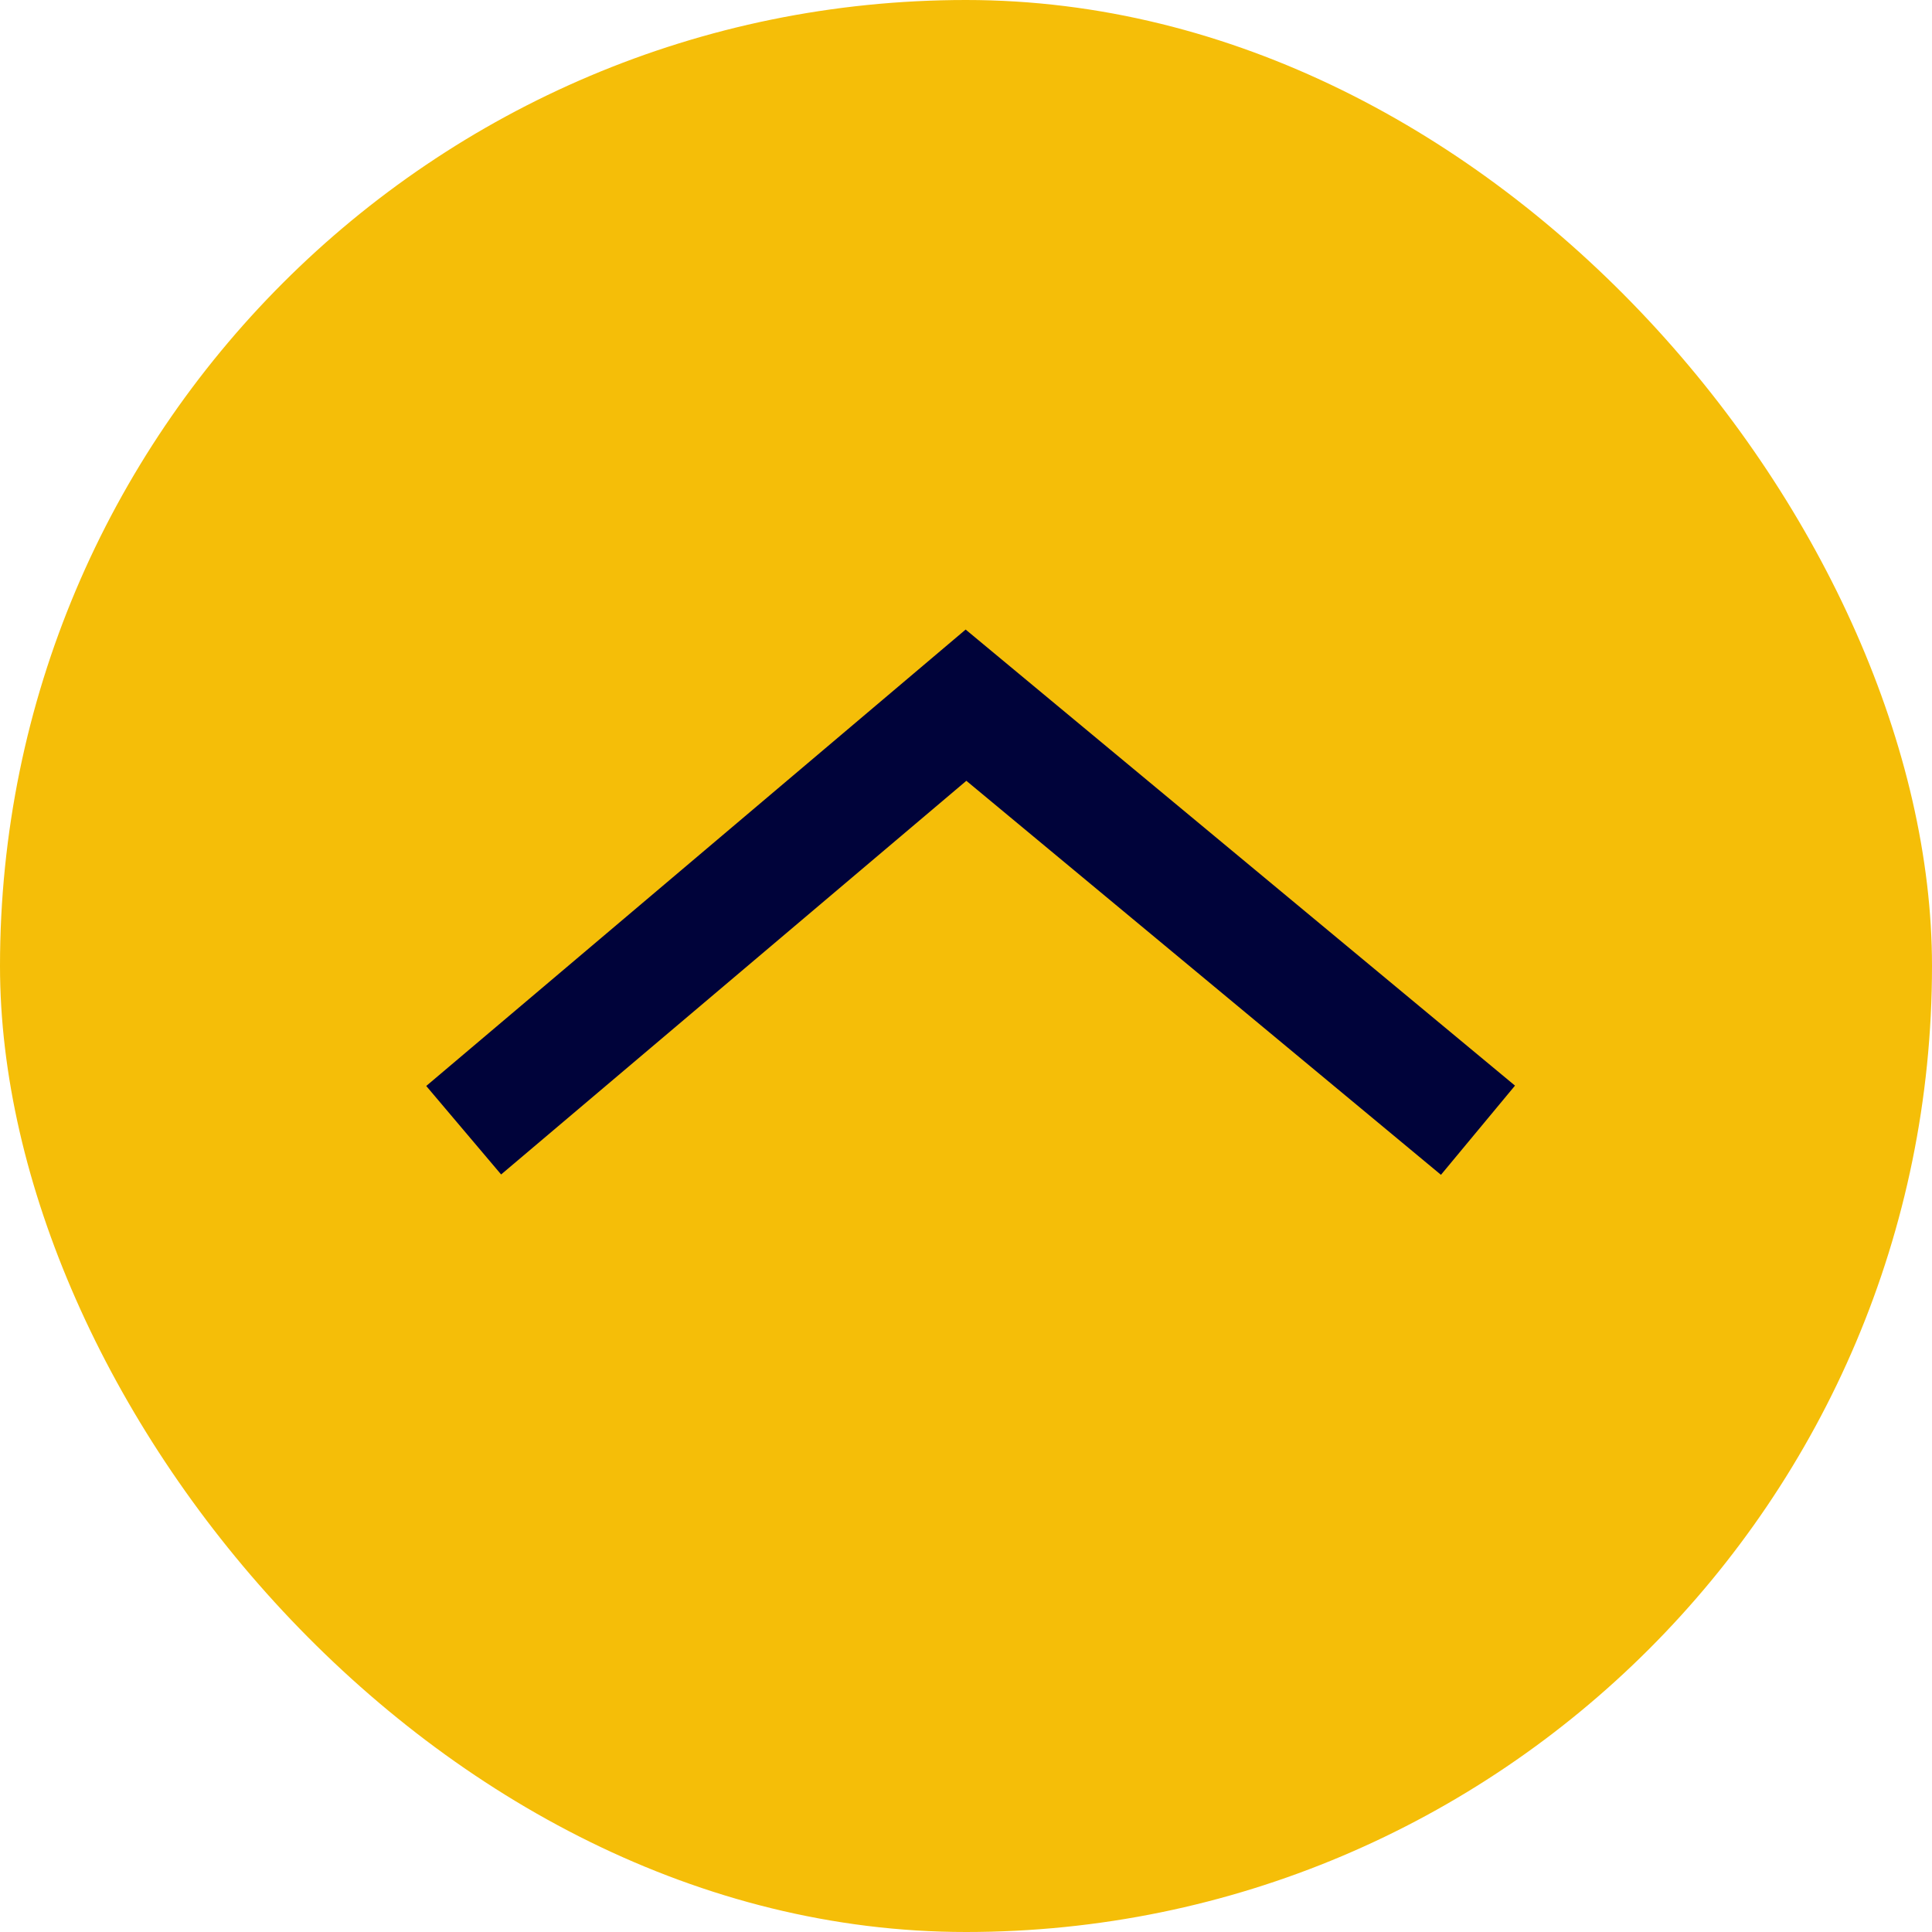
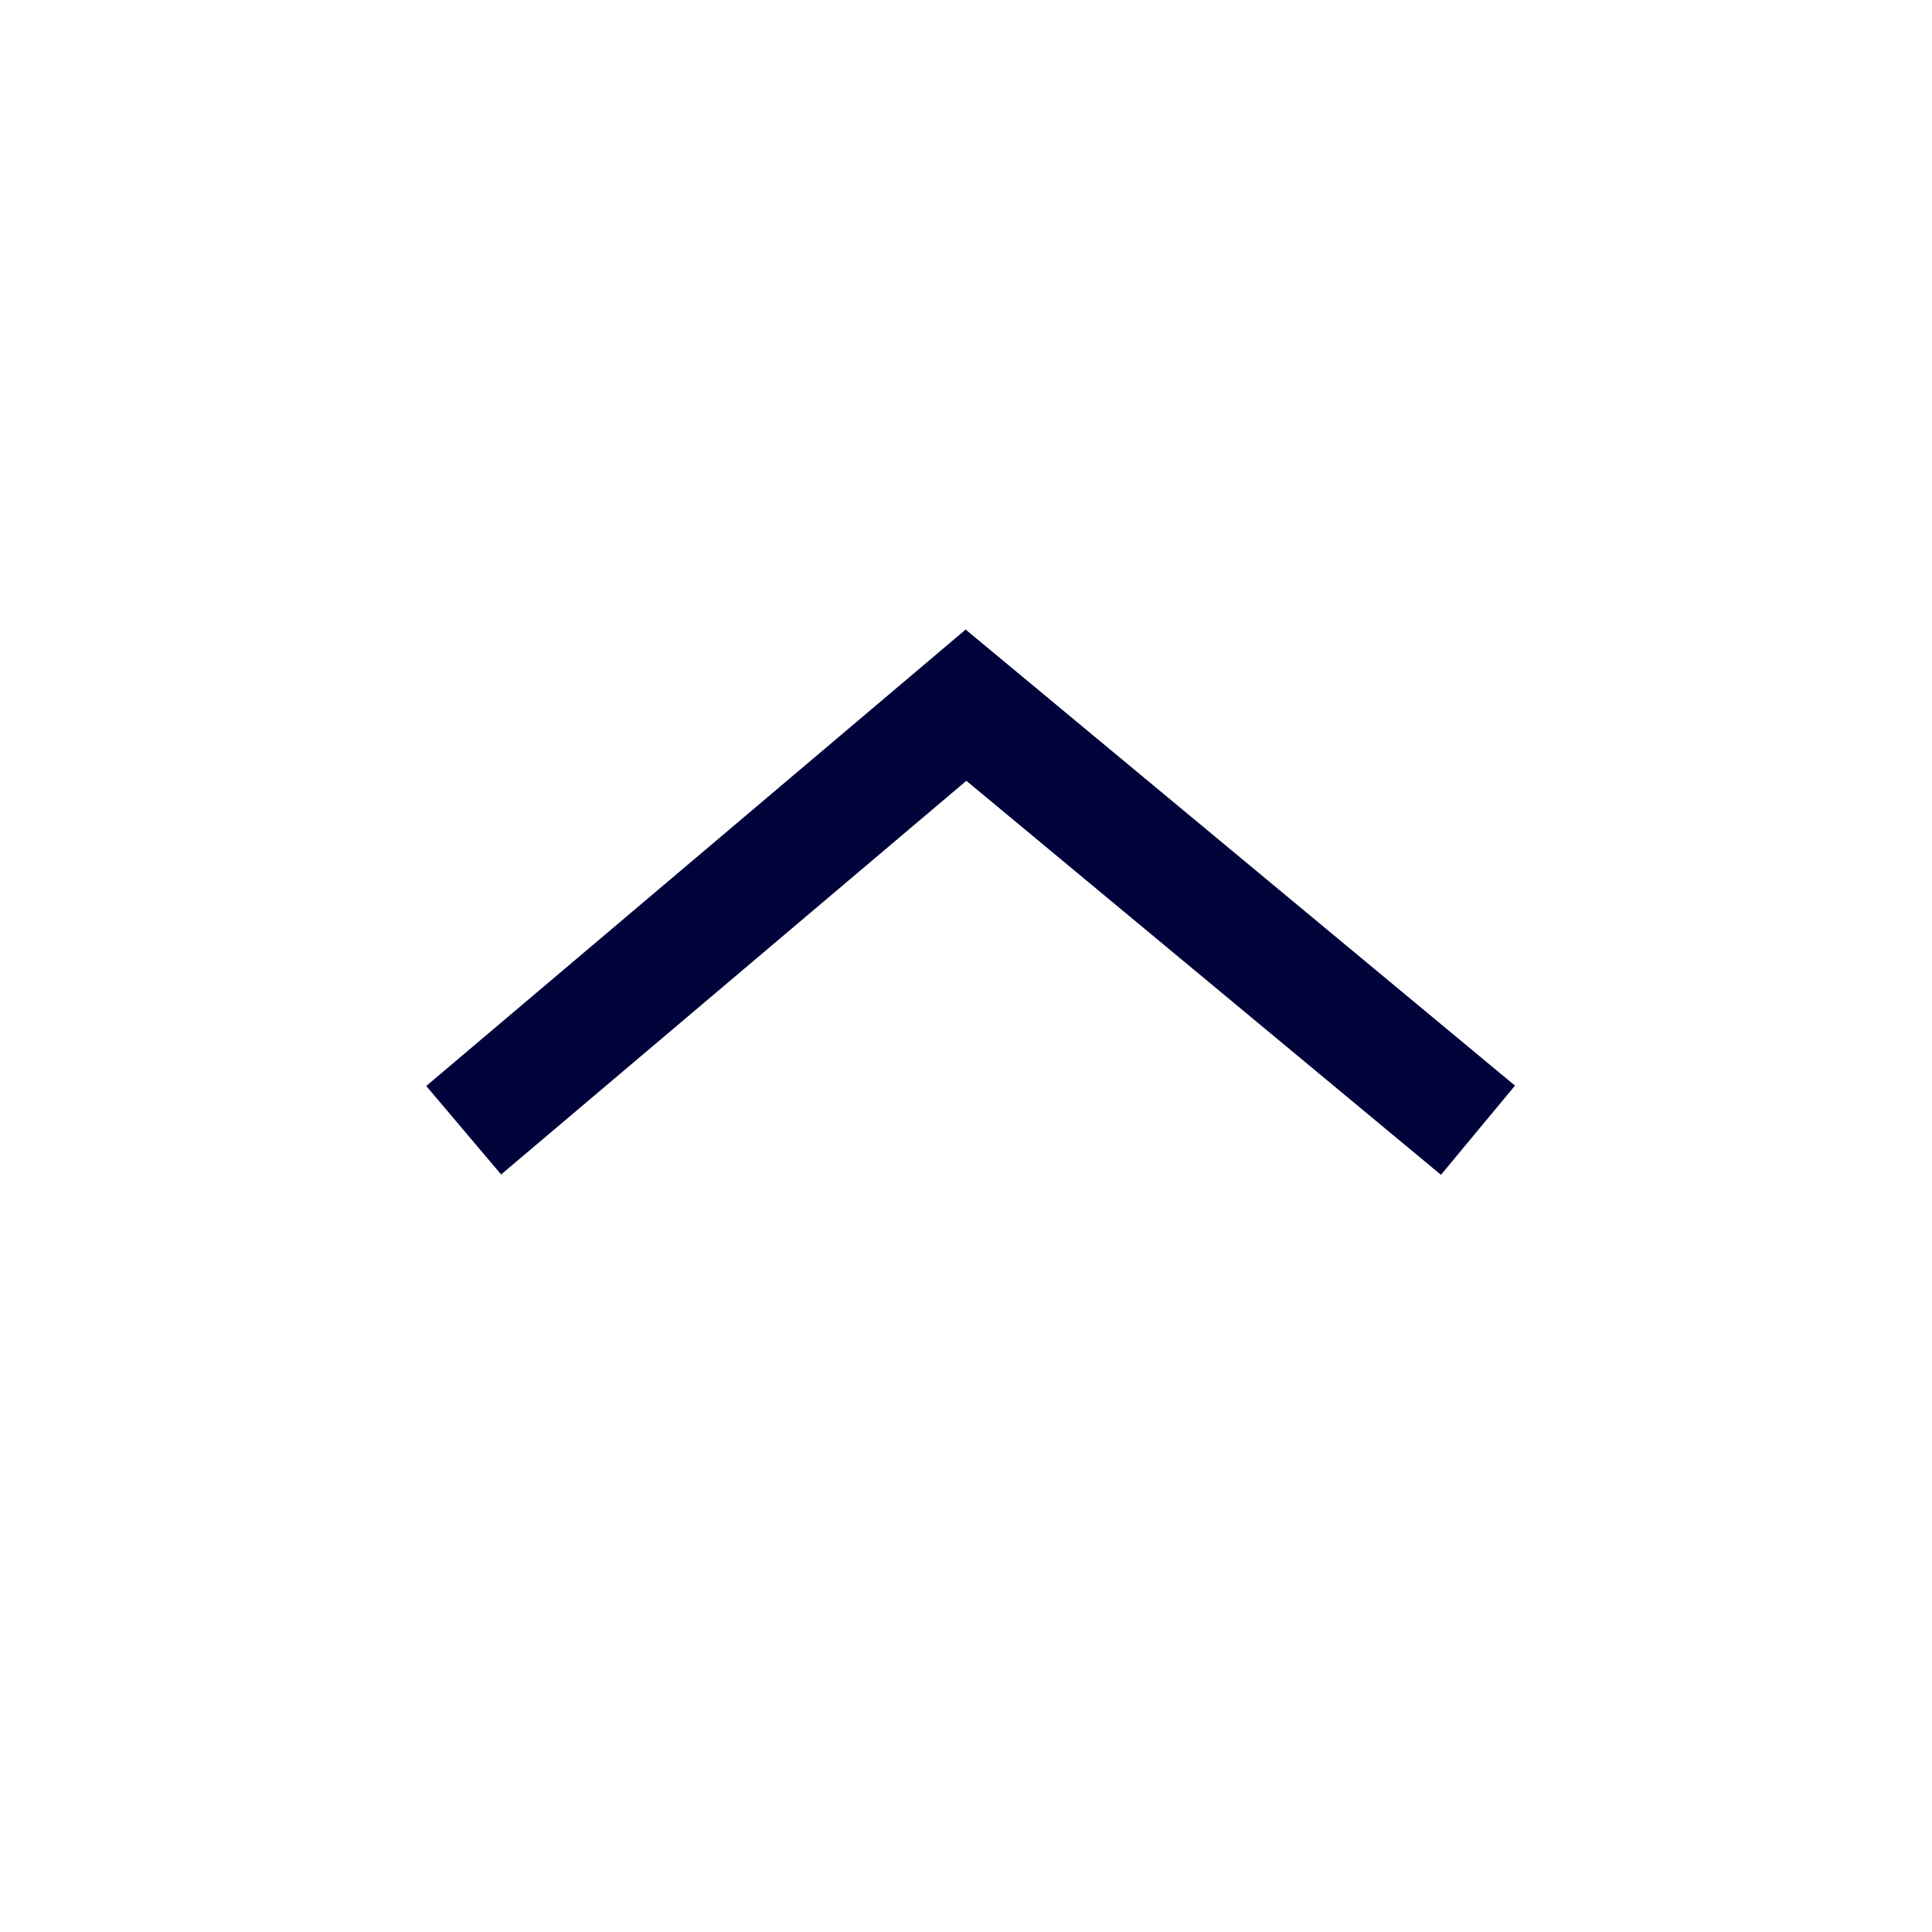
<svg xmlns="http://www.w3.org/2000/svg" width="100" height="100" viewBox="0 0 100 100" fill="none">
-   <rect width="100" height="100" rx="50" fill="#f5be08" />
  <path d="M24 58.5L50 36.5L76.5 58.5" stroke="#00033A" stroke-width="6" />
</svg>